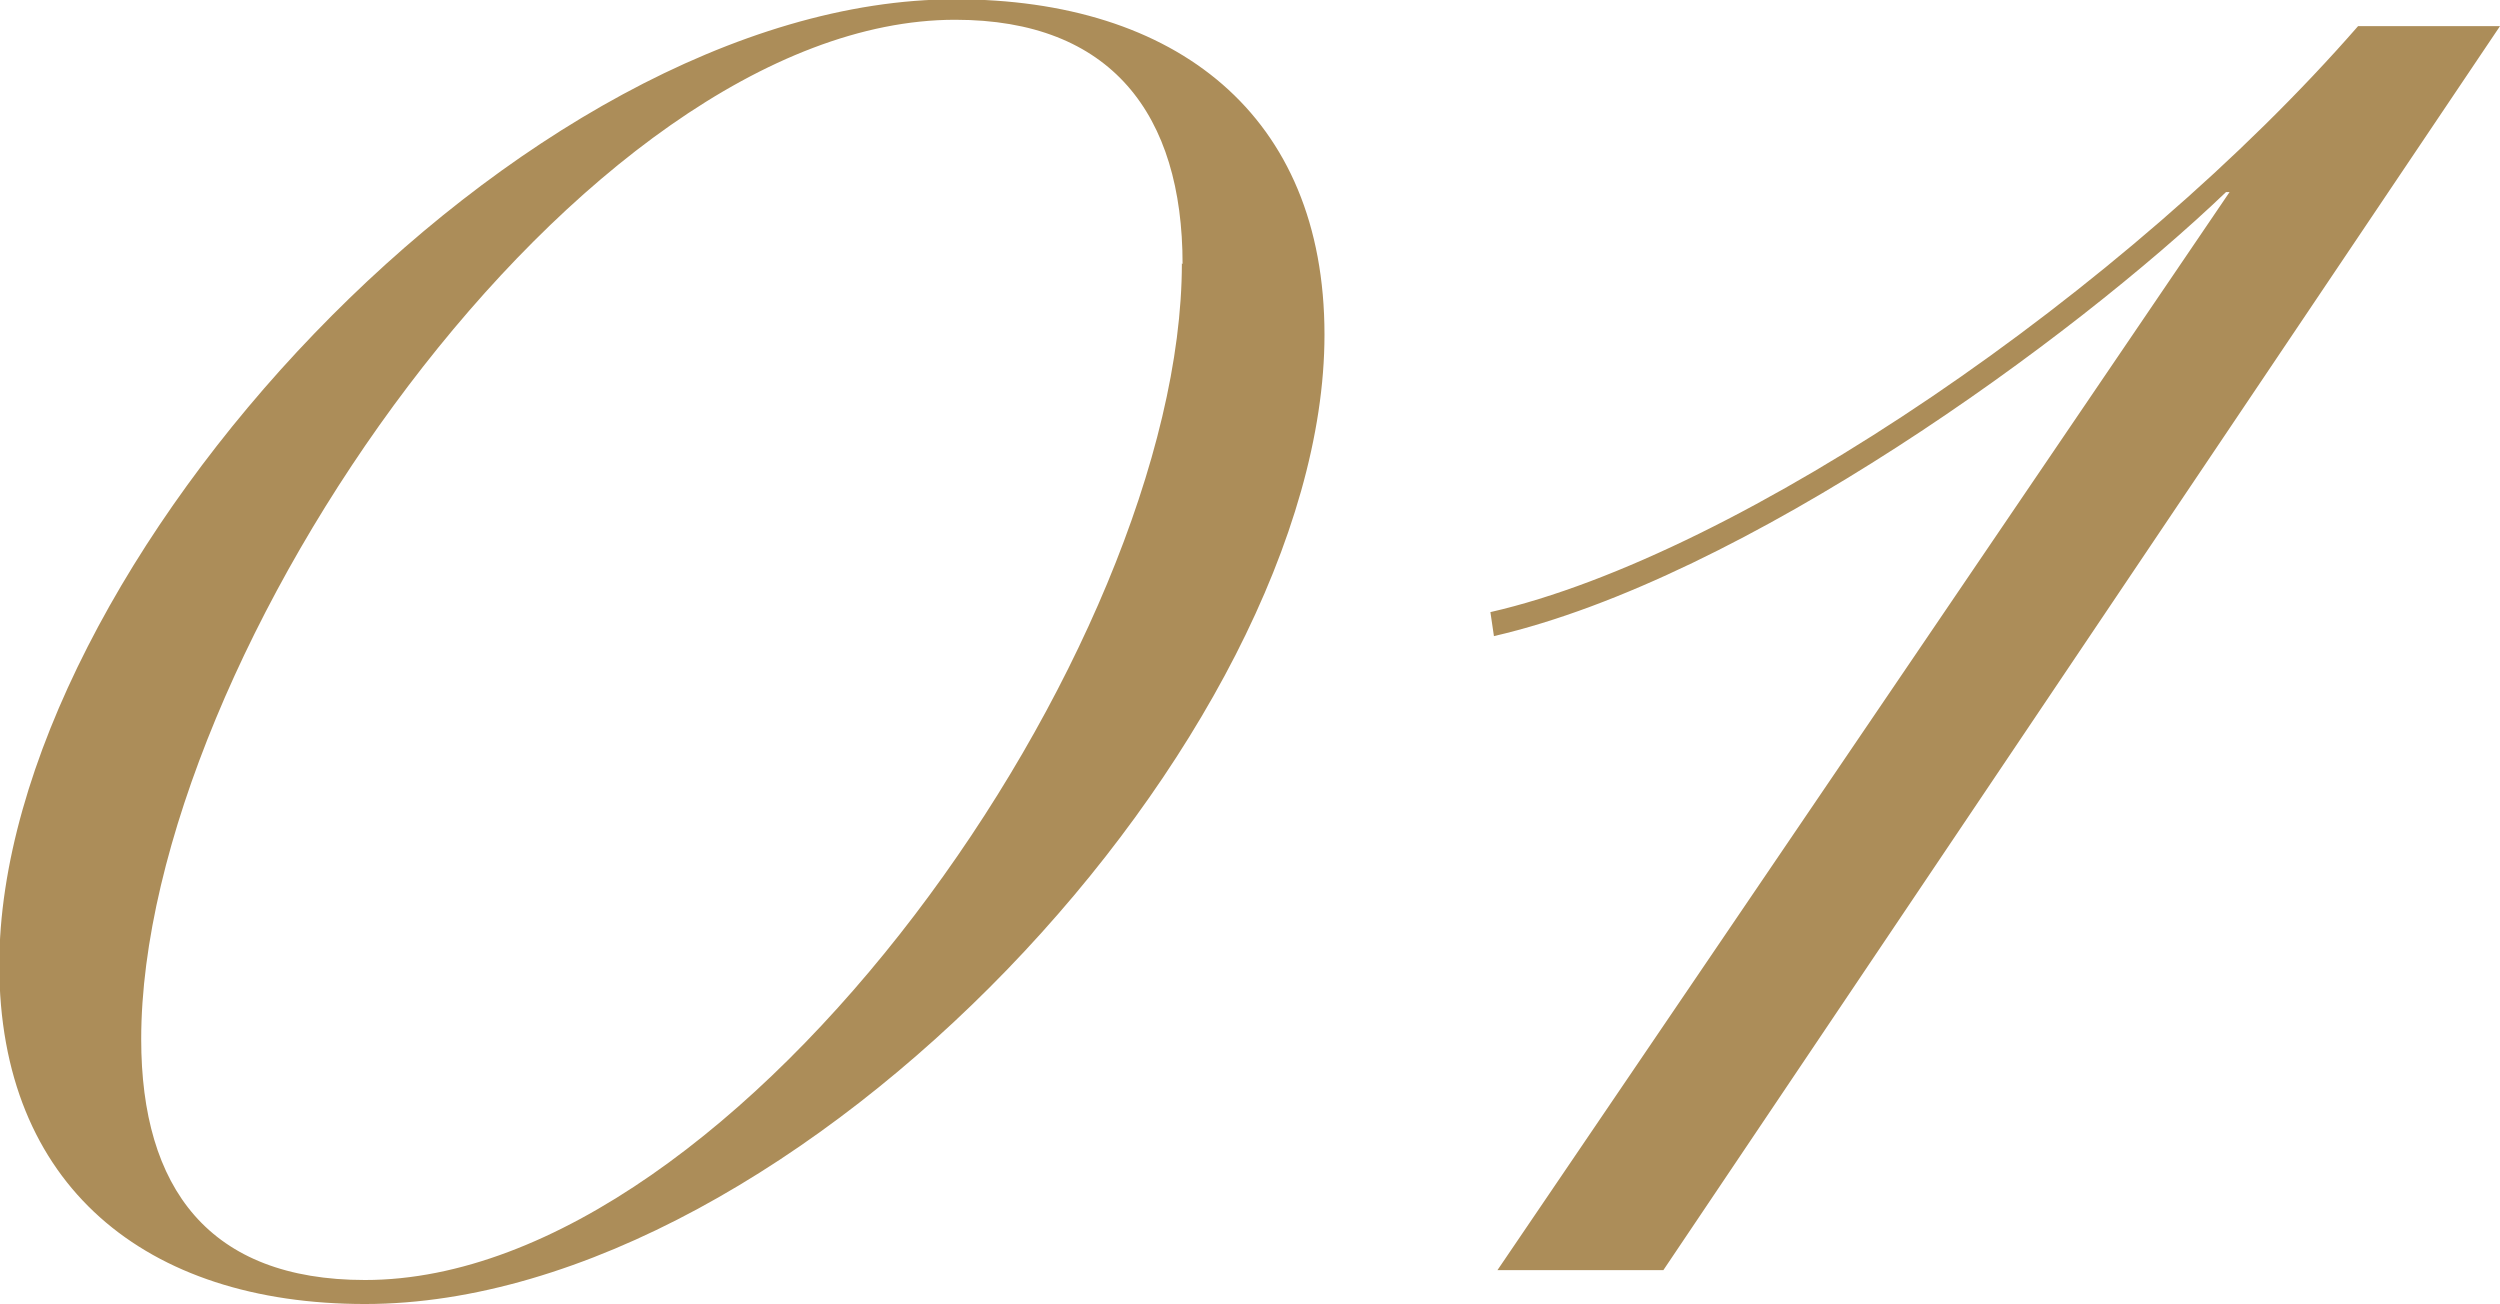
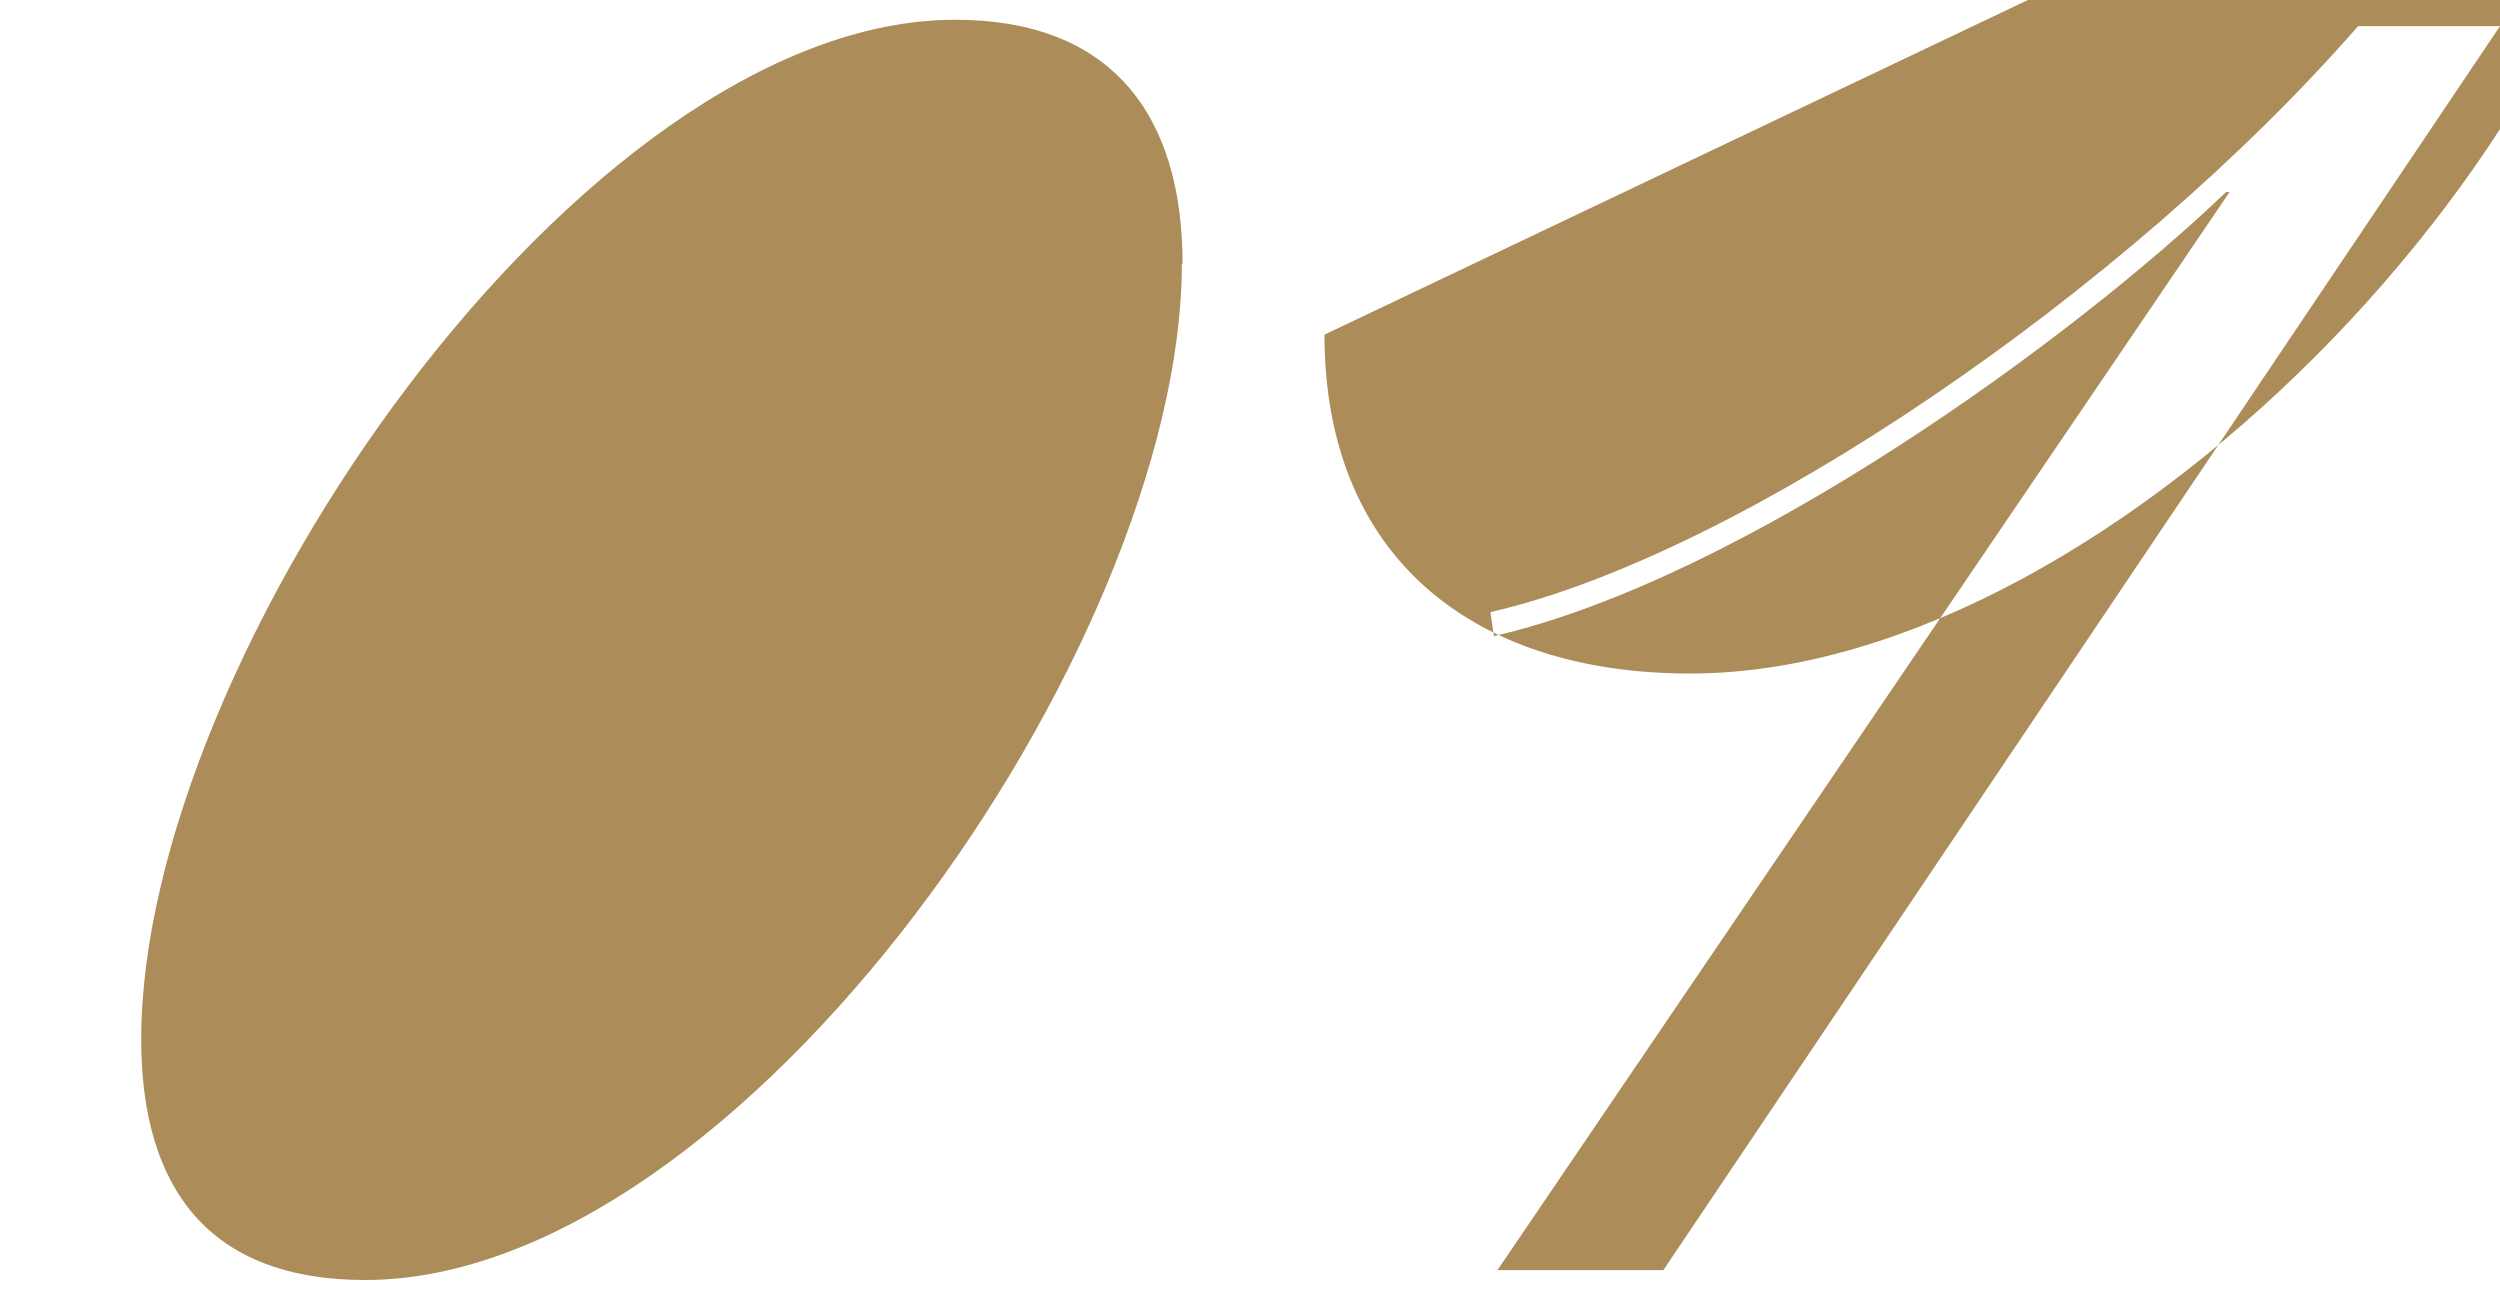
<svg xmlns="http://www.w3.org/2000/svg" id="a" viewBox="0 0 35.41 18.47">
-   <path id="b" d="m18.76,4.74C18.76,1.62,16.65-.01,13.53-.01,7.38-.01-.01,8.05-.01,13.67c0,3.12,2.07,4.8,5.18,4.8,6.14,0,13.59-8.06,13.59-13.73Zm-2.02-1.01c0,5.42-6.24,14.4-11.57,14.4-2.21,0-3.17-1.3-3.17-3.41C2,9.3,8.24.28,13.53.28c2.21,0,3.22,1.34,3.22,3.46ZM33.4.37c-3.26,3.74-8.74,7.49-12.29,8.3l.05.34c3.55-.82,8.21-4.22,10.37-6.29h.05l-10.37,15.27h2.35L35.41.37h-2.02Z" style="fill:#ac8d59; fill-rule:evenodd; stroke-width:0px;" />
+   <path id="b" d="m18.76,4.74c0,3.12,2.07,4.8,5.18,4.8,6.14,0,13.59-8.06,13.59-13.73Zm-2.02-1.01c0,5.42-6.24,14.4-11.57,14.4-2.21,0-3.17-1.3-3.17-3.41C2,9.3,8.24.28,13.53.28c2.21,0,3.22,1.34,3.22,3.46ZM33.4.37c-3.26,3.74-8.74,7.49-12.29,8.3l.05.34c3.55-.82,8.21-4.22,10.37-6.29h.05l-10.37,15.27h2.35L35.41.37h-2.02Z" style="fill:#ac8d59; fill-rule:evenodd; stroke-width:0px;" />
</svg>